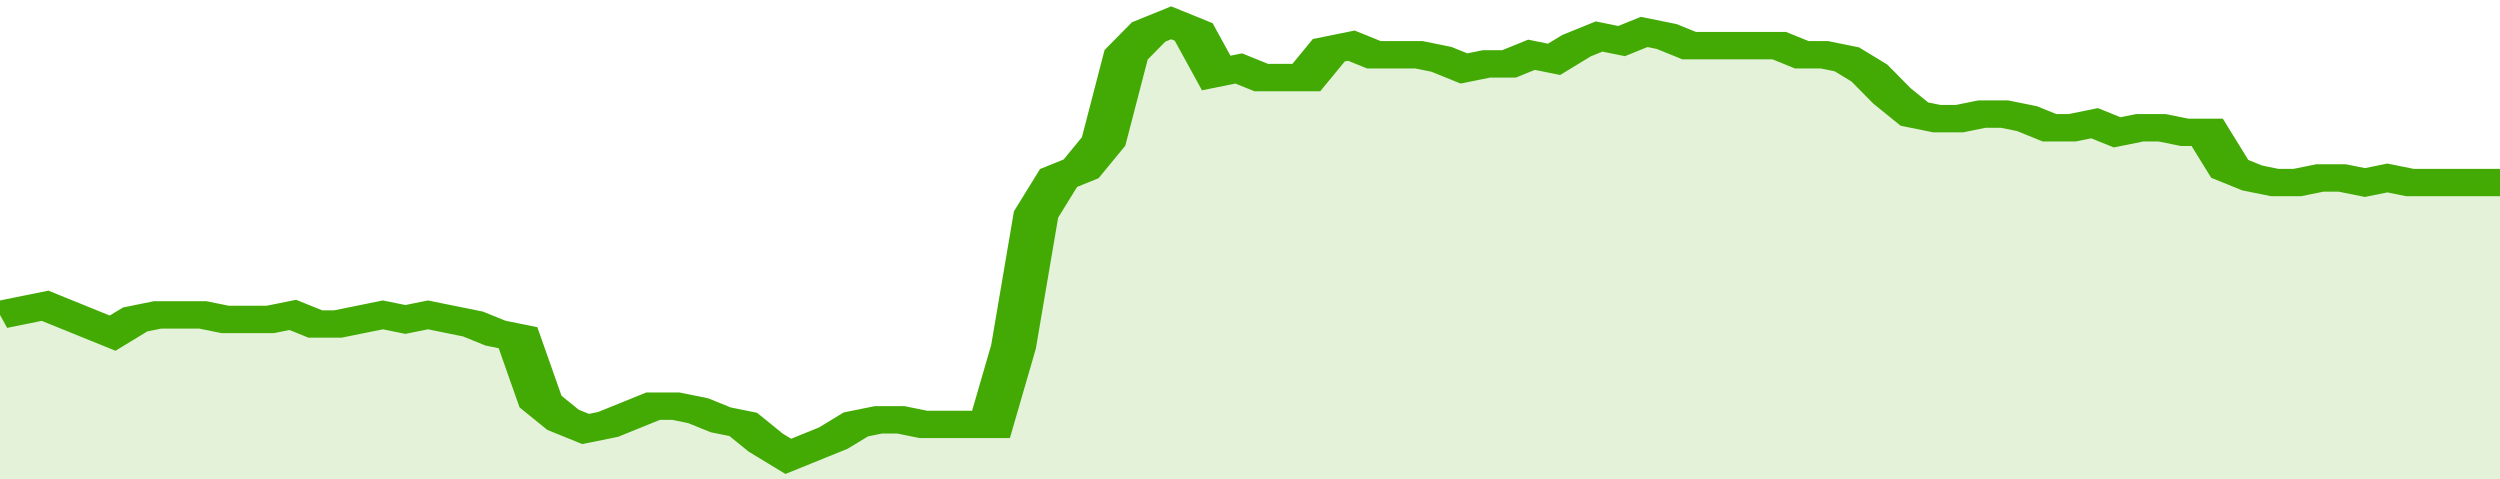
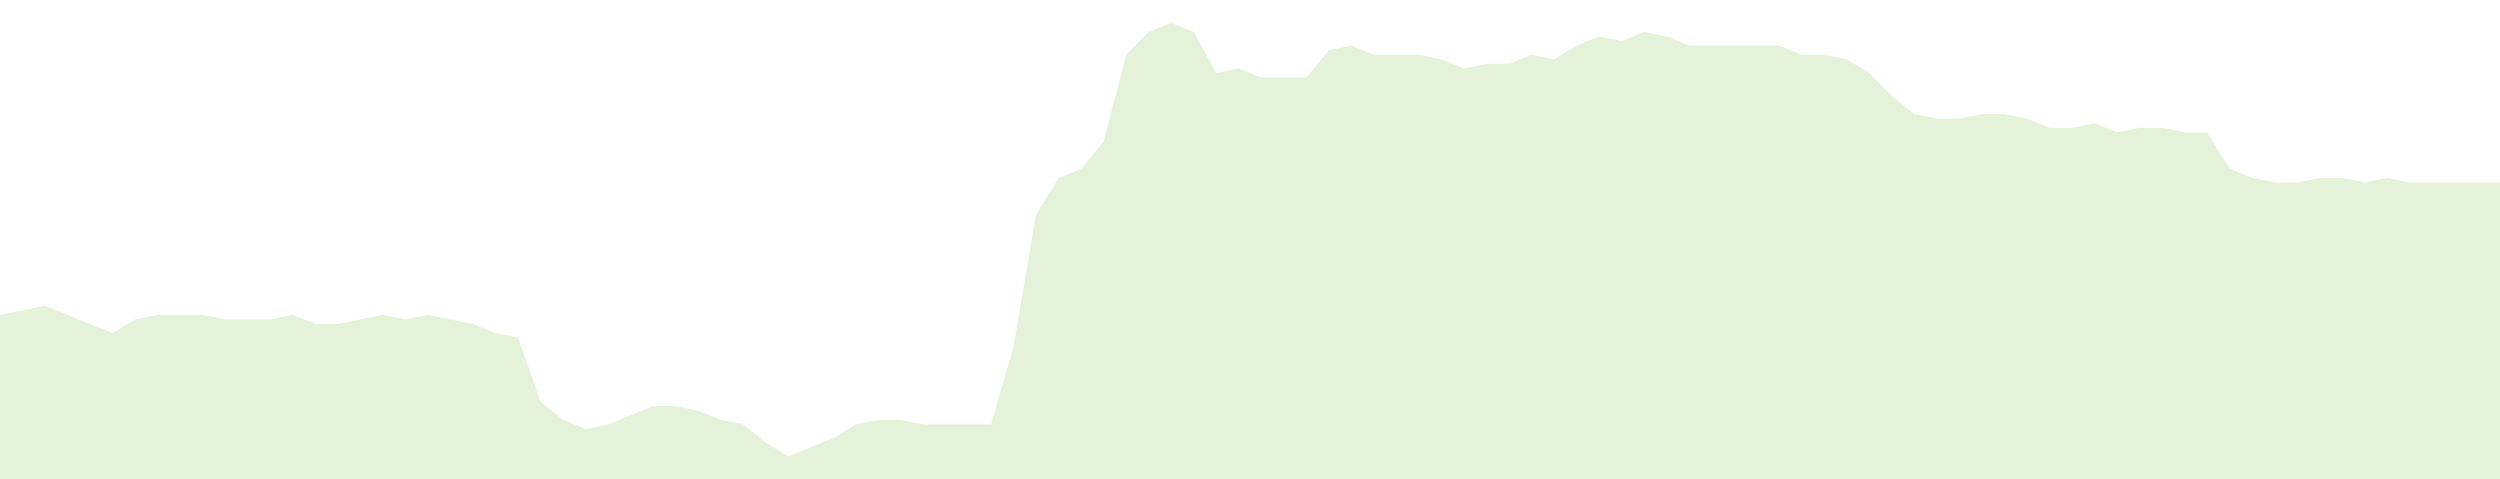
<svg xmlns="http://www.w3.org/2000/svg" viewBox="0 0 333 105" width="120" height="23" preserveAspectRatio="none">
-   <polyline fill="none" stroke="#43AA05" stroke-width="6" points="0, 69 3, 68 6, 67 9, 69 12, 71 15, 73 18, 70 21, 69 24, 69 27, 69 30, 70 33, 70 36, 70 39, 69 42, 71 45, 71 48, 70 51, 69 54, 70 57, 69 60, 70 63, 71 66, 73 69, 74 72, 88 75, 92 78, 94 81, 93 84, 91 87, 89 90, 89 93, 90 96, 92 99, 93 102, 97 105, 100 108, 98 111, 96 114, 93 117, 92 120, 92 123, 93 126, 93 129, 93 132, 93 135, 76 138, 47 141, 39 144, 37 147, 31 150, 12 153, 7 156, 5 159, 7 162, 16 165, 15 168, 17 171, 17 174, 17 177, 11 180, 10 183, 12 186, 12 189, 12 192, 13 195, 15 198, 14 201, 14 204, 12 207, 13 210, 10 213, 8 216, 9 219, 7 222, 8 225, 10 228, 10 231, 10 234, 10 237, 10 240, 12 243, 12 246, 13 249, 16 252, 21 255, 25 258, 26 261, 26 264, 25 267, 25 270, 26 273, 28 276, 28 279, 27 282, 29 285, 28 288, 28 291, 29 294, 29 297, 37 300, 39 303, 40 306, 40 309, 39 312, 39 315, 40 318, 39 321, 40 324, 40 327, 40 330, 40 333, 40 333, 40 "> </polyline>
  <polygon fill="#43AA05" opacity="0.15" points="0, 105 0, 69 3, 68 6, 67 9, 69 12, 71 15, 73 18, 70 21, 69 24, 69 27, 69 30, 70 33, 70 36, 70 39, 69 42, 71 45, 71 48, 70 51, 69 54, 70 57, 69 60, 70 63, 71 66, 73 69, 74 72, 88 75, 92 78, 94 81, 93 84, 91 87, 89 90, 89 93, 90 96, 92 99, 93 102, 97 105, 100 108, 98 111, 96 114, 93 117, 92 120, 92 123, 93 126, 93 129, 93 132, 93 135, 76 138, 47 141, 39 144, 37 147, 31 150, 12 153, 7 156, 5 159, 7 162, 16 165, 15 168, 17 171, 17 174, 17 177, 11 180, 10 183, 12 186, 12 189, 12 192, 13 195, 15 198, 14 201, 14 204, 12 207, 13 210, 10 213, 8 216, 9 219, 7 222, 8 225, 10 228, 10 231, 10 234, 10 237, 10 240, 12 243, 12 246, 13 249, 16 252, 21 255, 25 258, 26 261, 26 264, 25 267, 25 270, 26 273, 28 276, 28 279, 27 282, 29 285, 28 288, 28 291, 29 294, 29 297, 37 300, 39 303, 40 306, 40 309, 39 312, 39 315, 40 318, 39 321, 40 324, 40 327, 40 330, 40 333, 40 333, 105 " />
</svg>